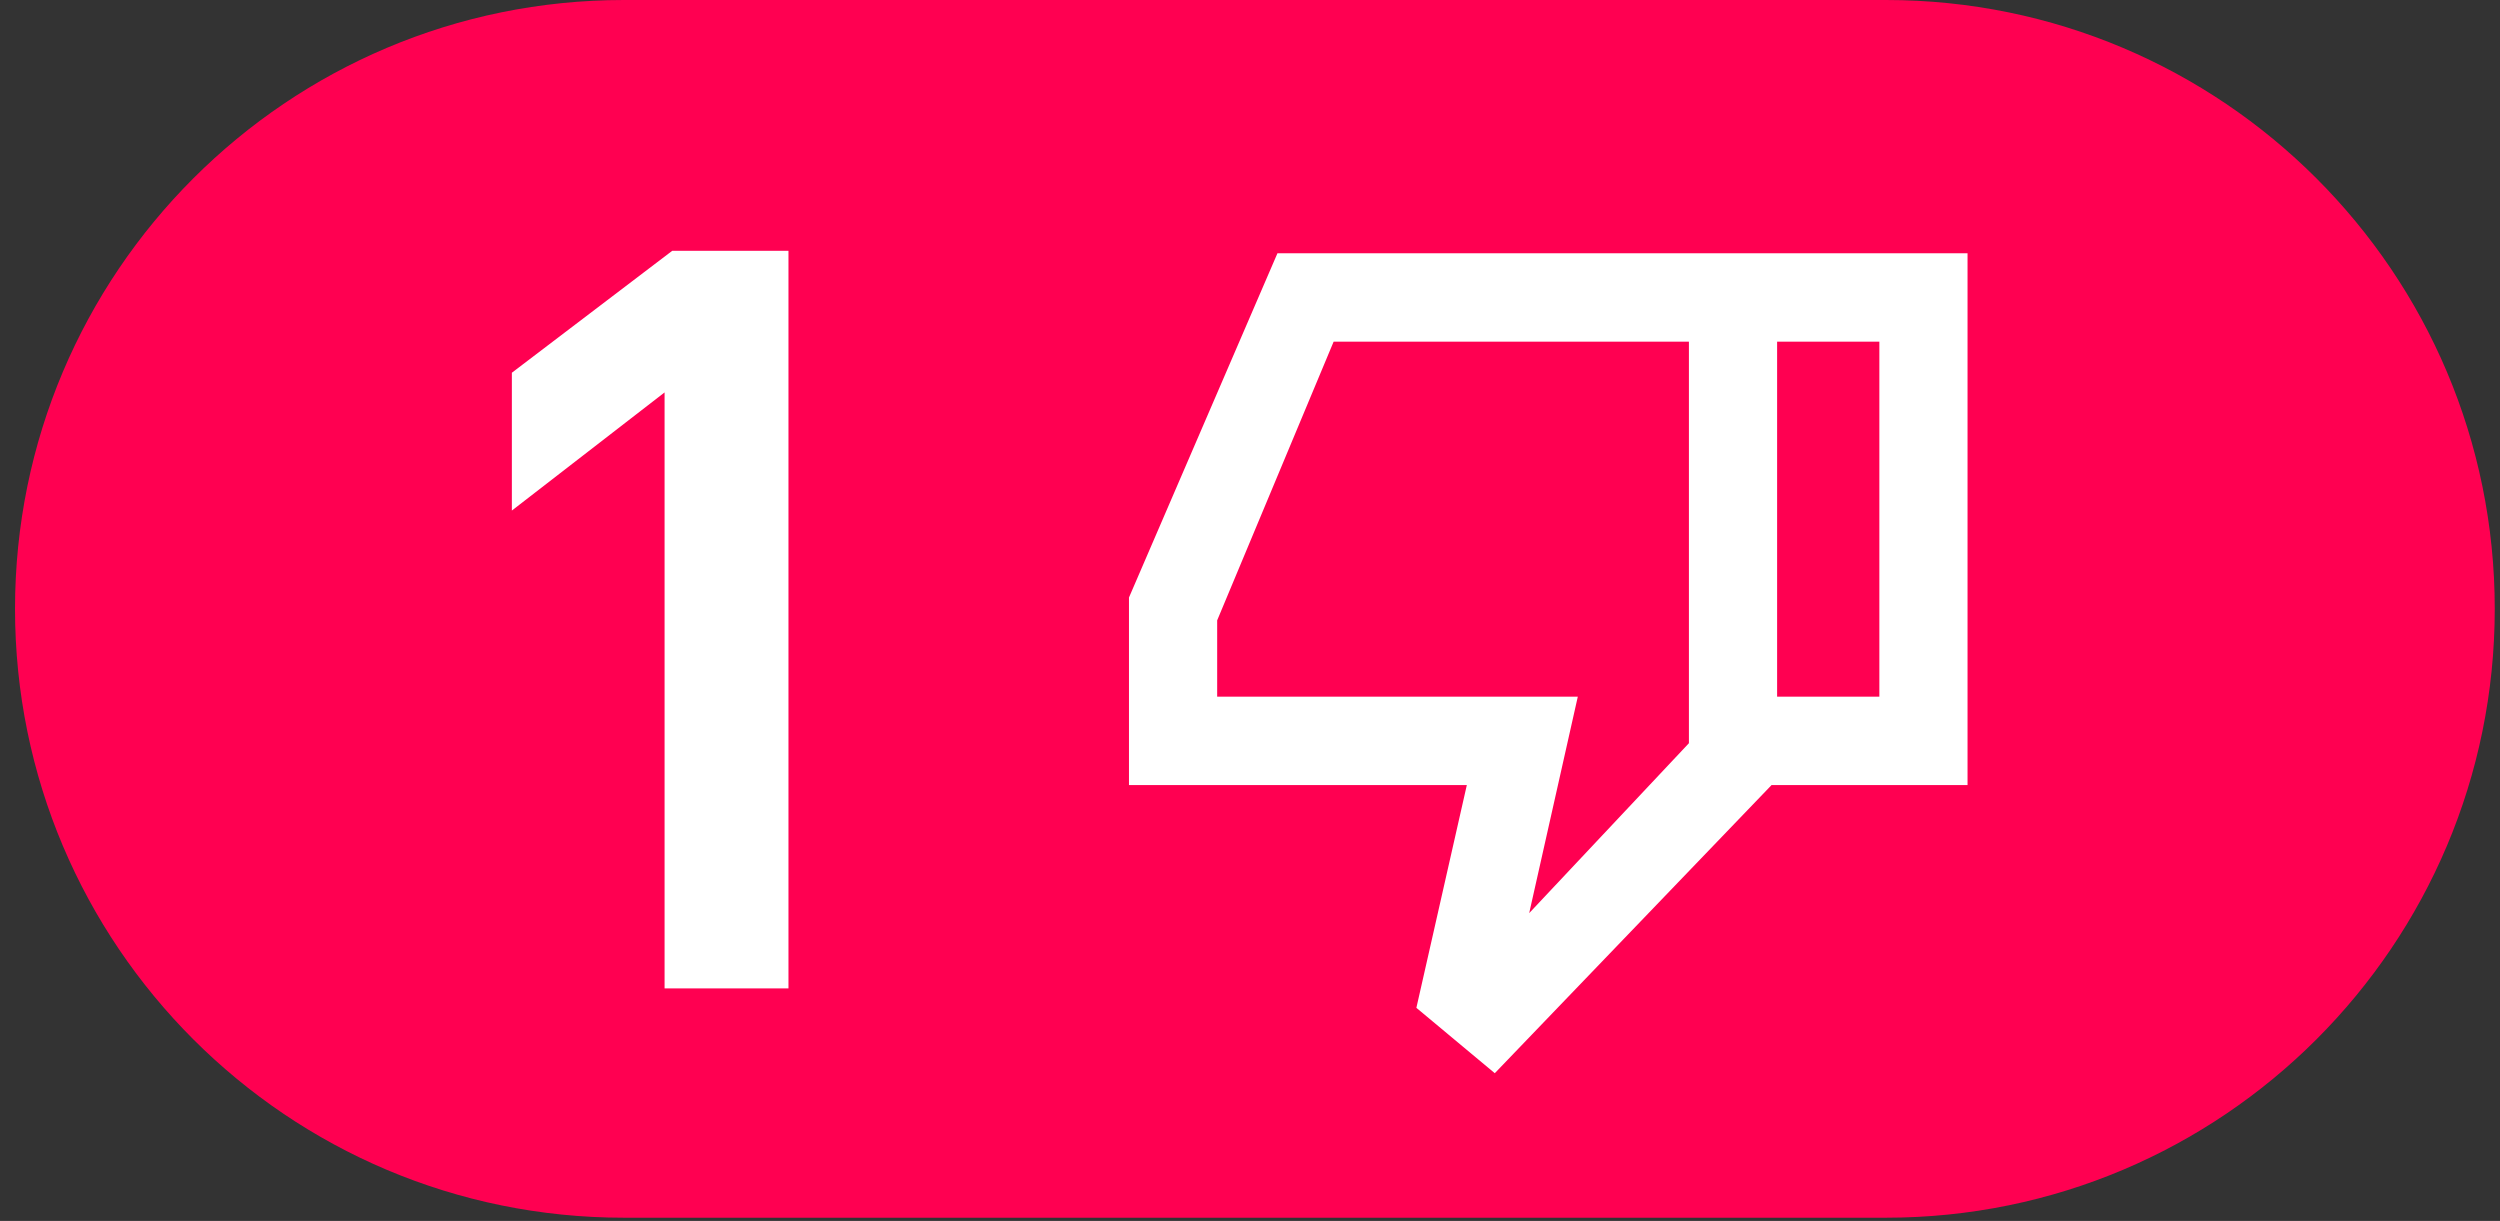
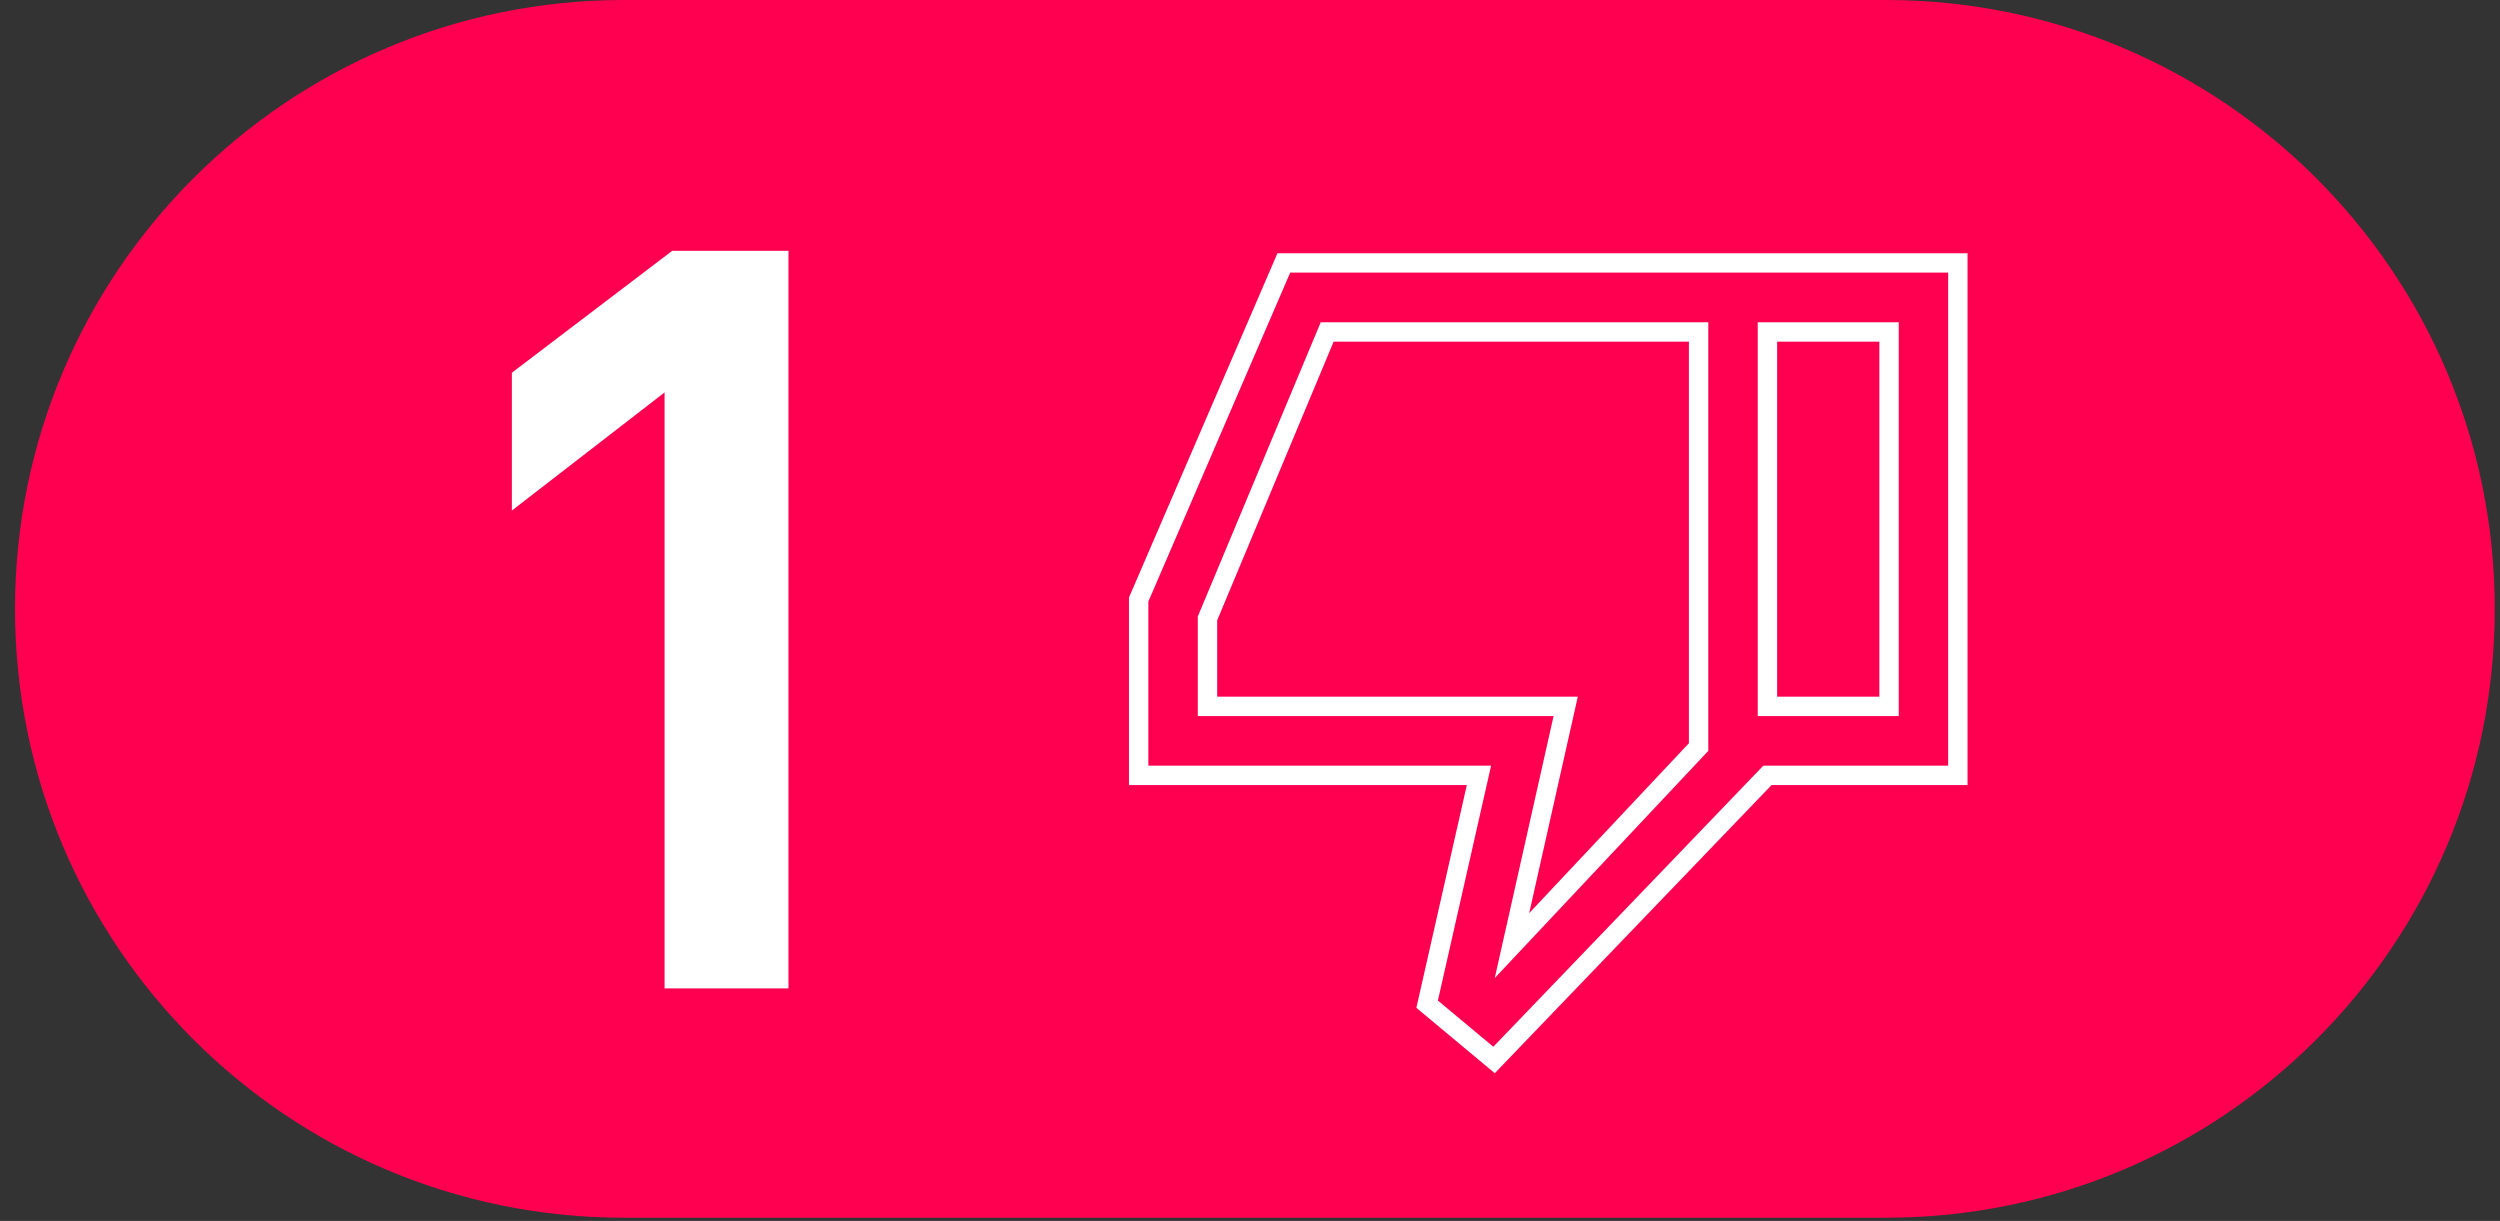
<svg xmlns="http://www.w3.org/2000/svg" width="129" height="63" viewBox="0 0 129 63" fill="none">
  <rect x="0" y="0" width="129" height="63" fill="#333333" stroke="none" />
  <path d="M0.775 31.417C0.775 14.066 14.841 0 32.193 0H97.312C114.663 0 128.729 14.066 128.729 31.417C128.729 48.769 114.663 62.834 97.312 62.834H32.193C14.841 62.834 0.775 48.769 0.775 31.417Z" fill="#FF0051" />
-   <path d="M34.292 20.249L26.412 26.345V19.233L34.689 12.94H40.685V51H34.292V20.249Z" fill="white" />
-   <path d="M73.64 51.816L76.314 40.01L58.755 40.01L58.755 30.935L66.246 13.567L101.025 13.567L101.025 40.01L91.199 40.01L77.093 54.695L73.64 51.816ZM97.475 36.448L97.475 17.129L91.199 17.129L91.199 36.448L97.475 36.448ZM87.648 38.547L87.648 17.129L68.483 17.129L62.306 31.911L62.306 36.448L80.79 36.448L78.018 48.792L87.648 38.547Z" fill="white" />
+   <path d="M34.292 20.249L26.412 26.345V19.233L34.689 12.94H40.685V51H34.292Z" fill="white" />
  <path d="M73.64 51.816L76.314 40.01L58.755 40.01L58.755 30.935L66.246 13.567L101.025 13.567L101.025 40.01L91.199 40.01L77.093 54.695L73.64 51.816ZM97.475 36.448L97.475 17.129L91.199 17.129L91.199 36.448L97.475 36.448ZM87.648 38.547L87.648 17.129L68.483 17.129L62.306 31.911L62.306 36.448L80.79 36.448L78.018 48.792L87.648 38.547Z" stroke="white" />
</svg>